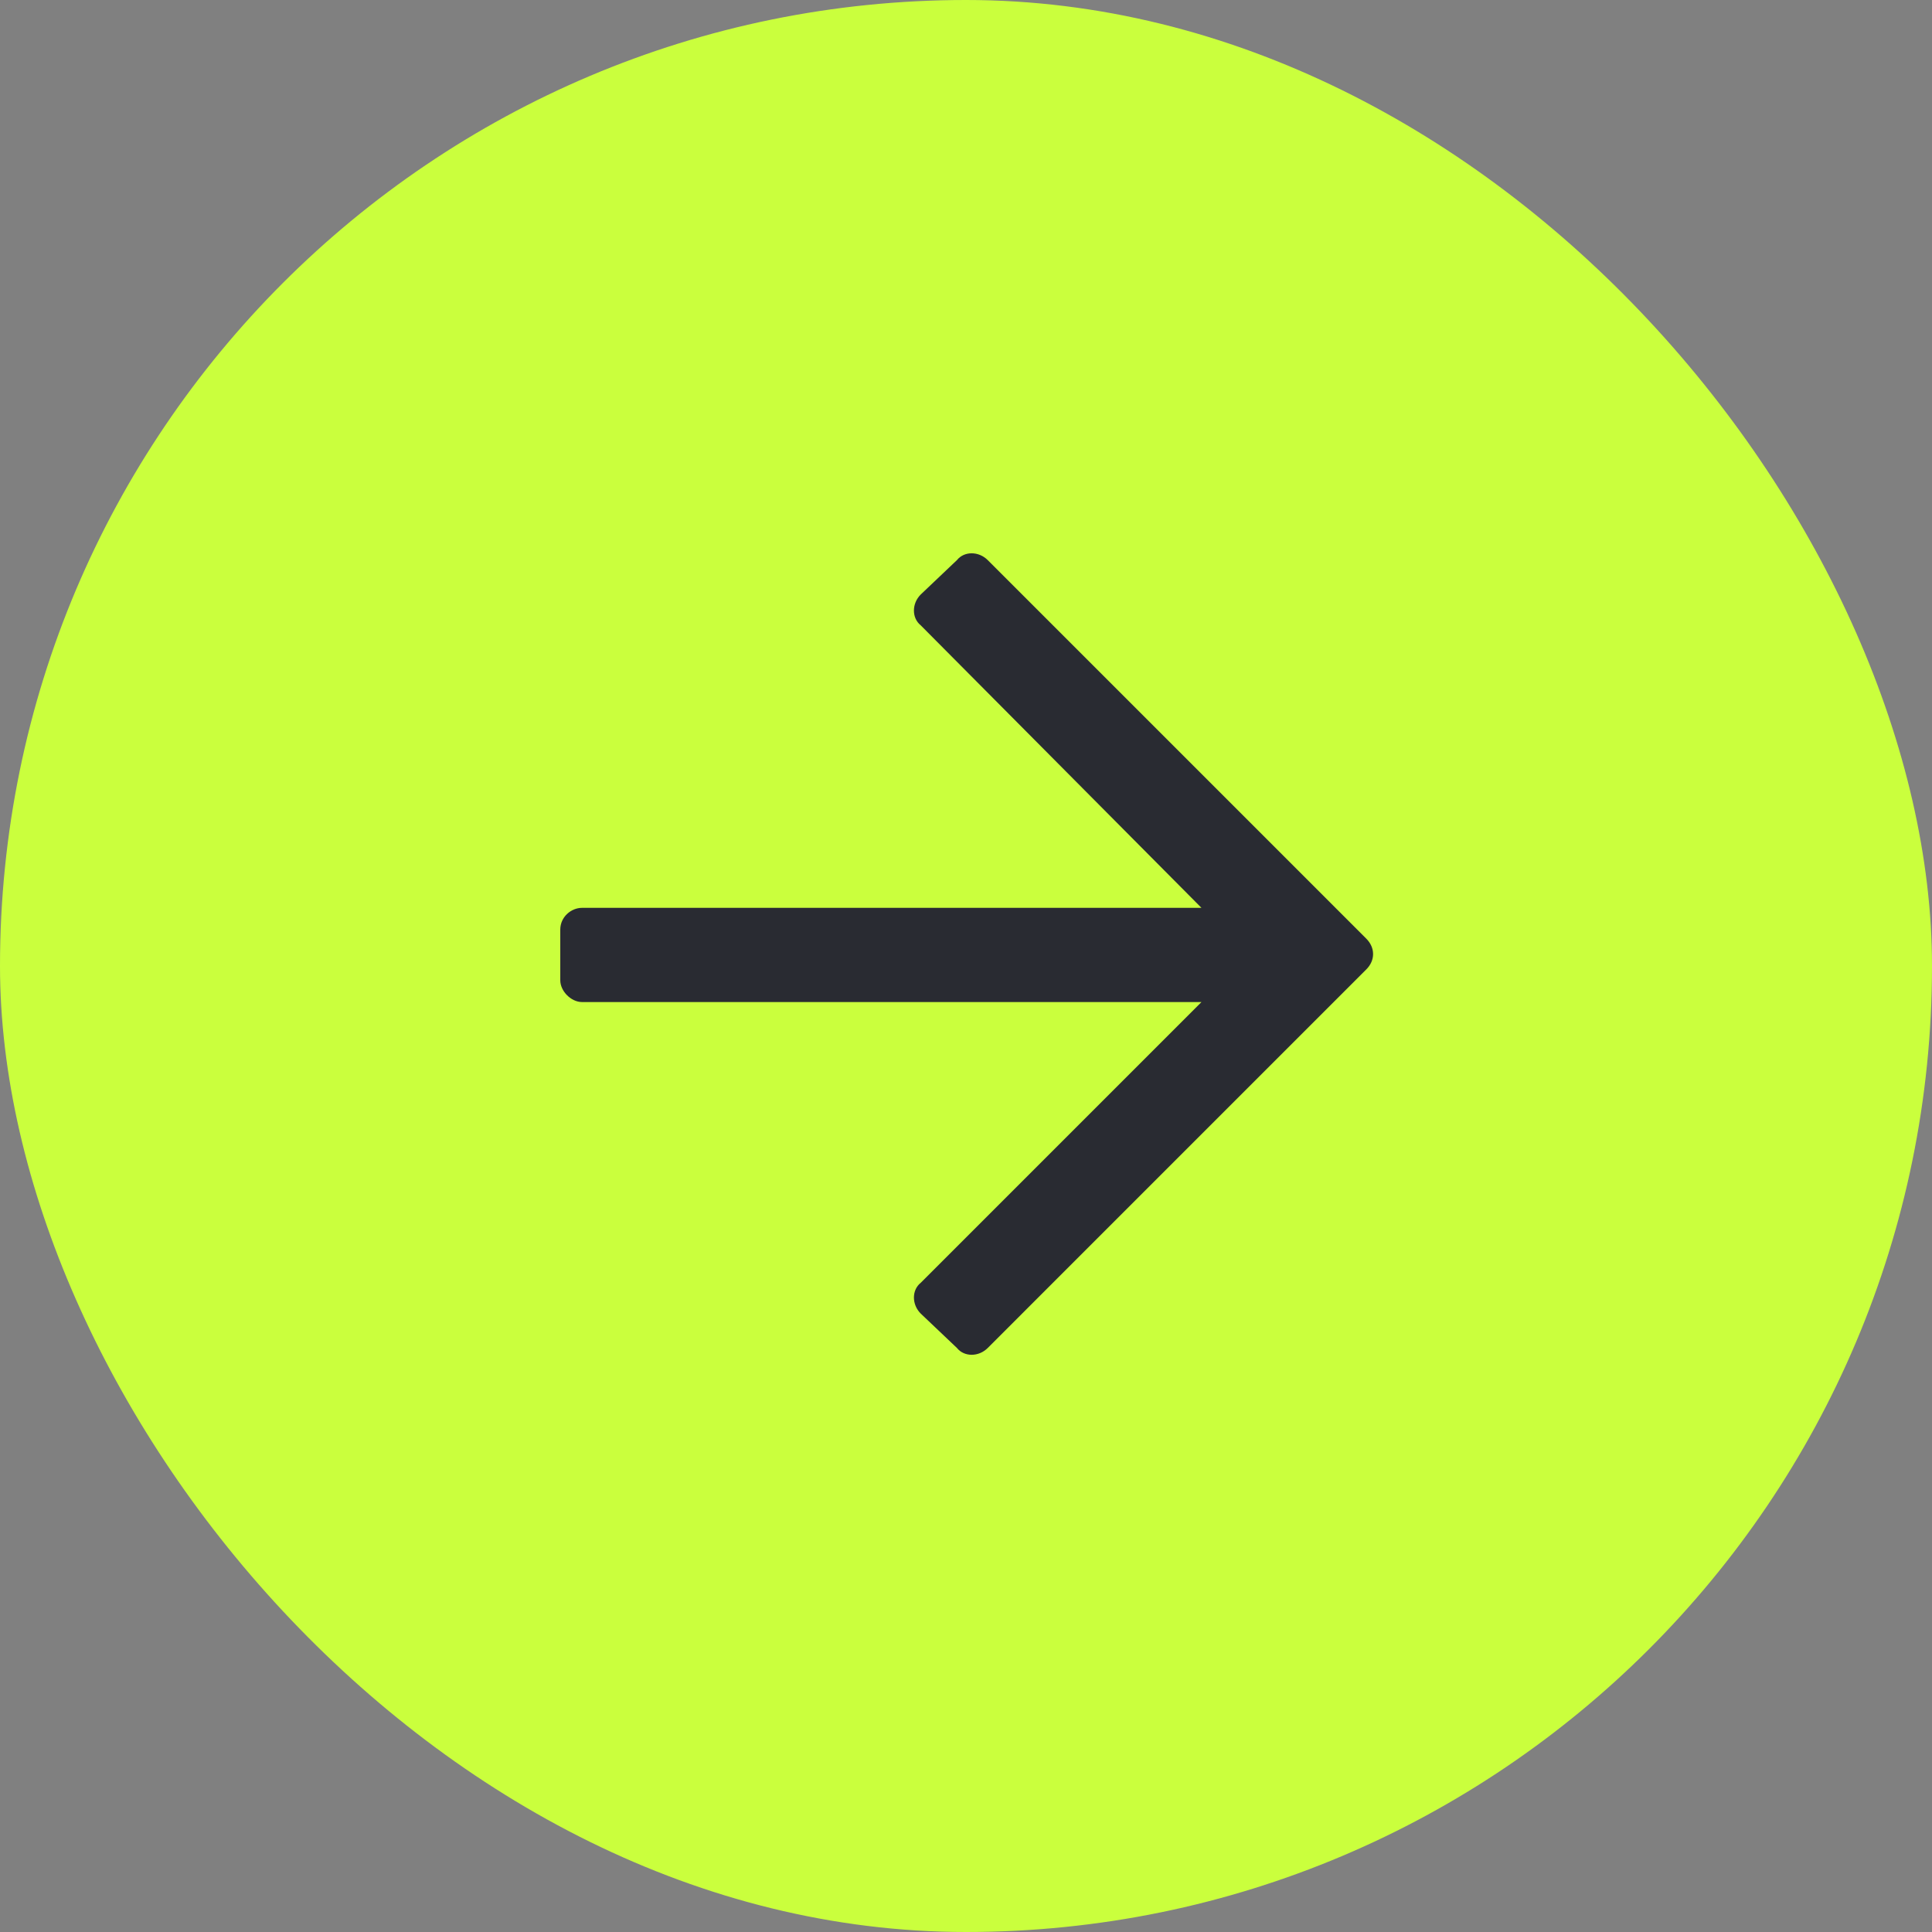
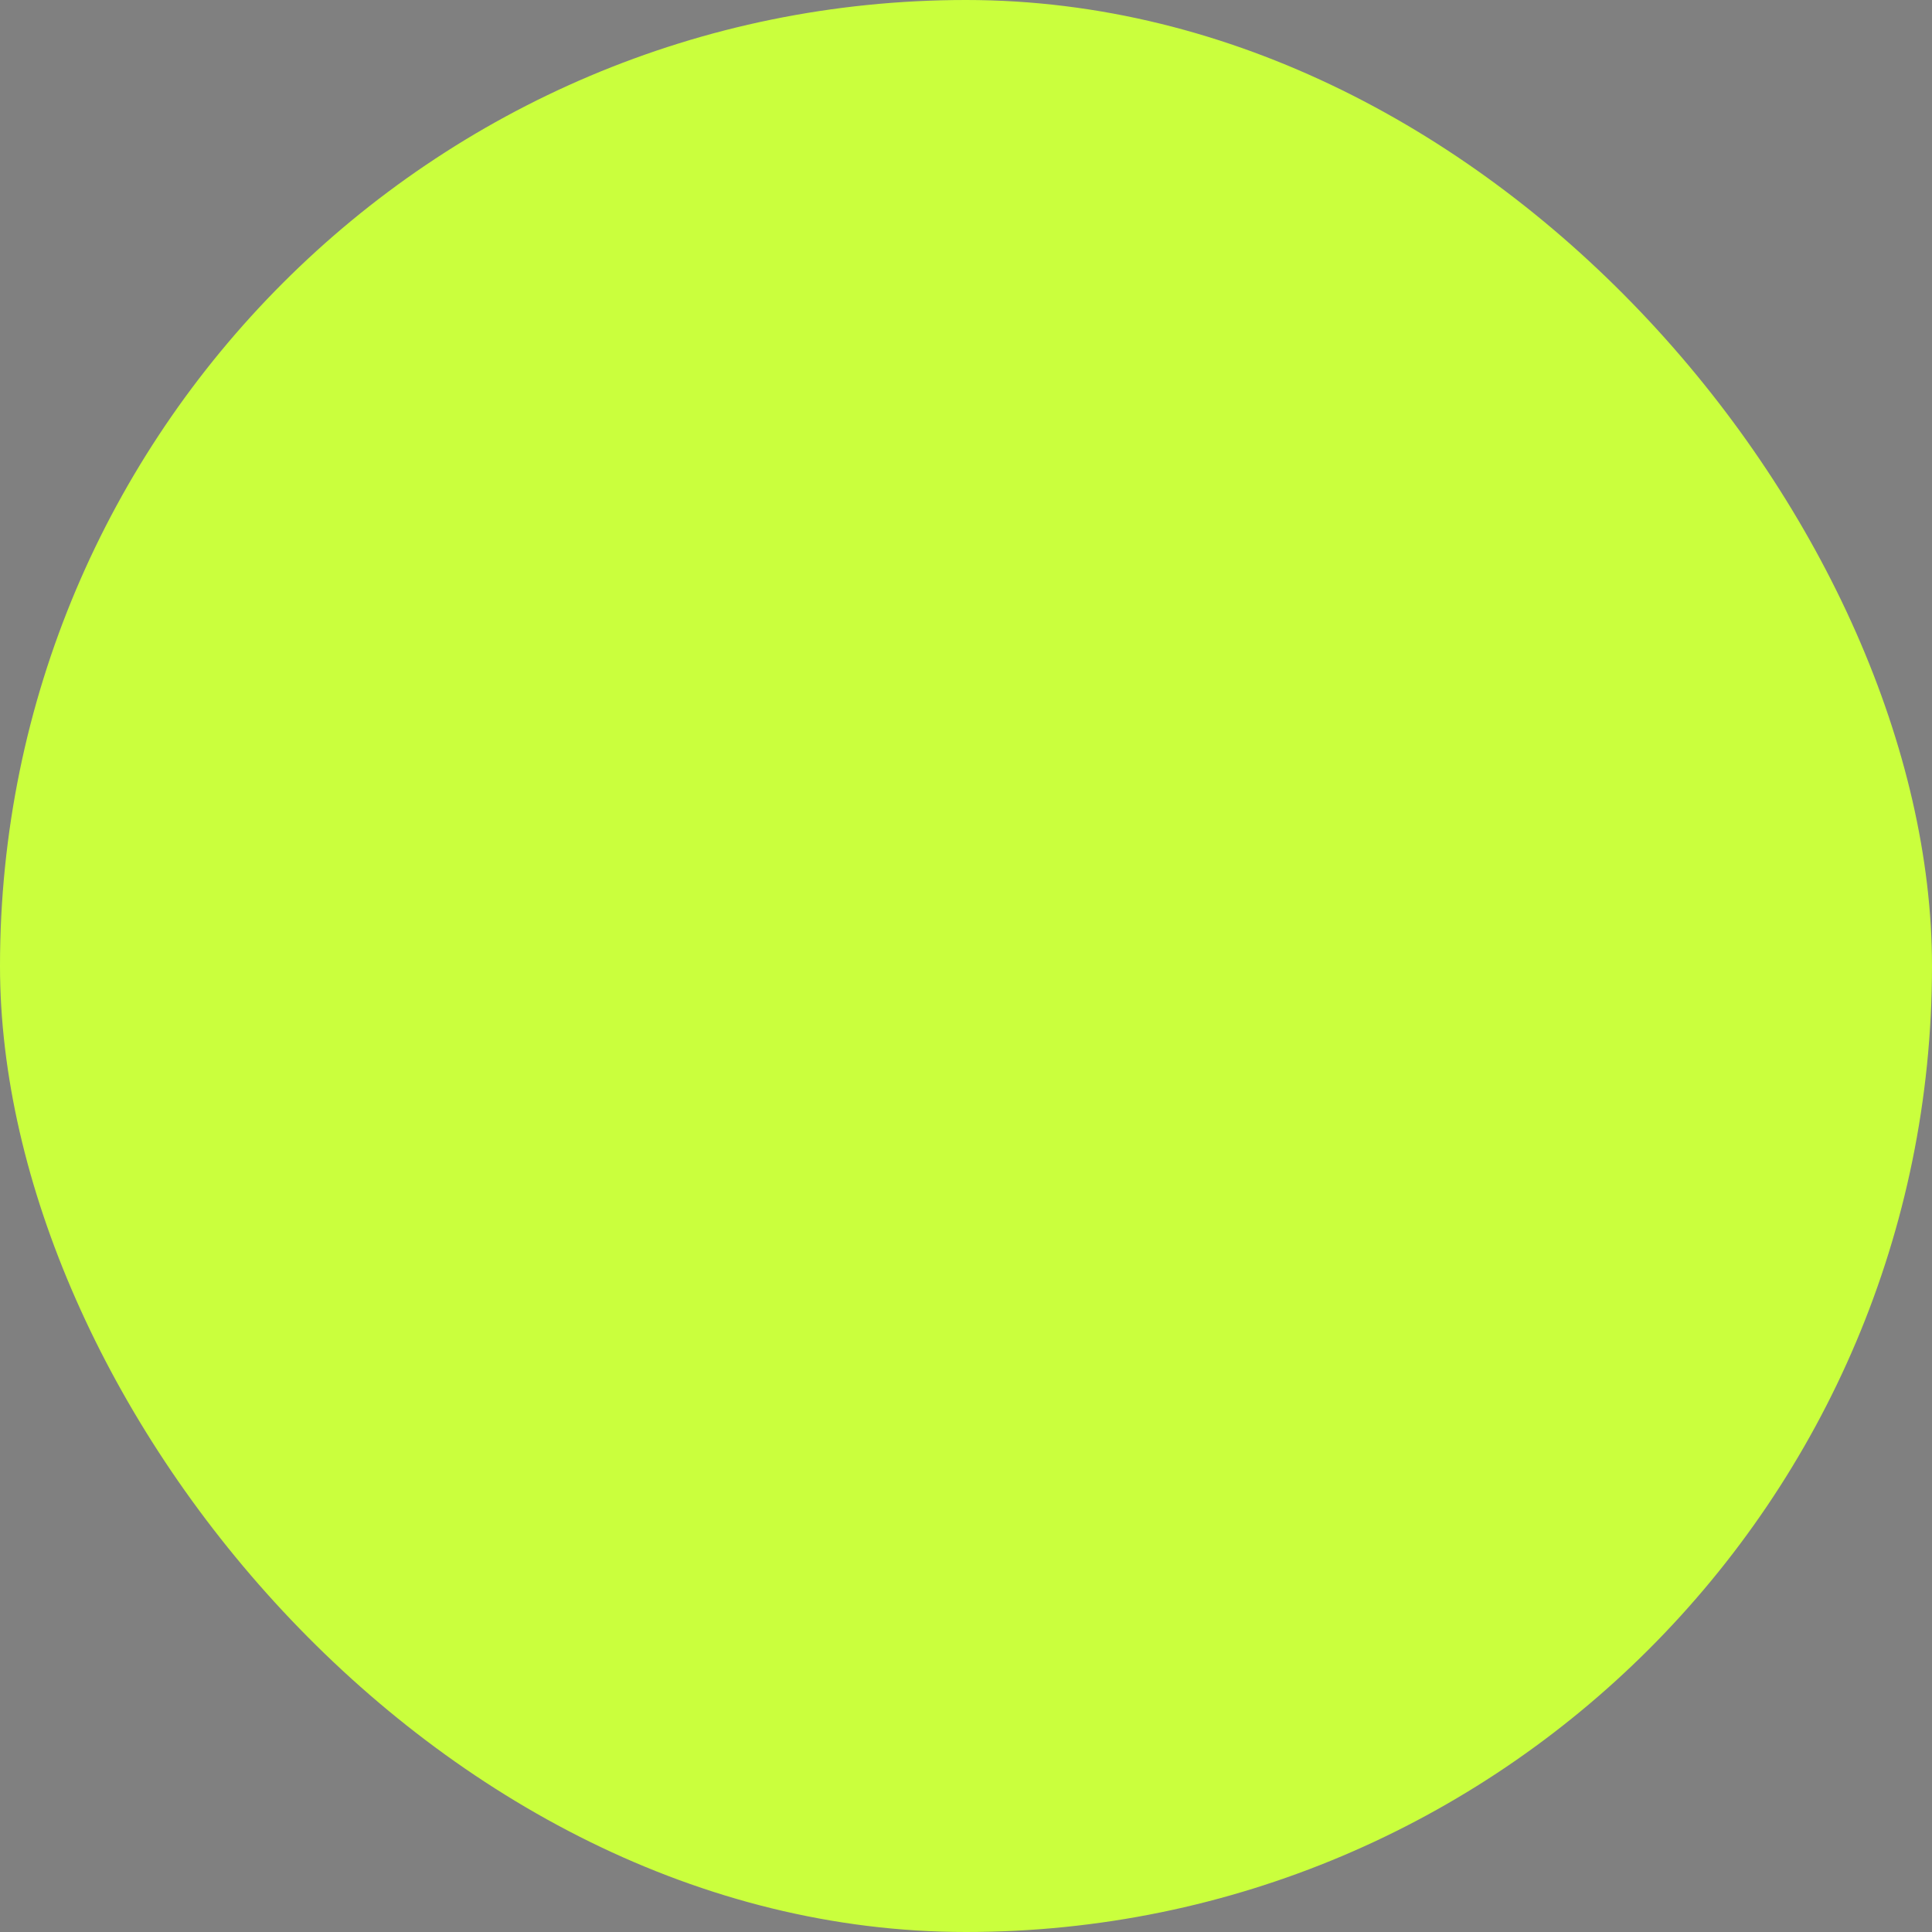
<svg xmlns="http://www.w3.org/2000/svg" width="50" height="50" viewBox="0 0 50 50" fill="none">
  <rect x="0" y="0" width="50" height="50" fill="#808080" stroke="none" />
  <rect x="50" y="50" width="50" height="50" rx="25" transform="rotate(-180 50 50)" fill="#CAFF3D" />
-   <path d="M24.766 14.495C24.953 14.261 25.328 14.261 25.562 14.495L35.359 24.292C35.594 24.527 35.594 24.855 35.359 25.089L25.562 34.886C25.328 35.12 24.953 35.12 24.766 34.886L23.828 33.995C23.594 33.761 23.594 33.386 23.828 33.199L31.094 25.933L15.062 25.933C14.781 25.933 14.5 25.652 14.5 25.37L14.5 24.058C14.5 23.73 14.781 23.495 15.062 23.495L31.094 23.495L23.828 16.183C23.594 15.995 23.594 15.62 23.828 15.386L24.766 14.495Z" fill="#292B32" />
</svg>